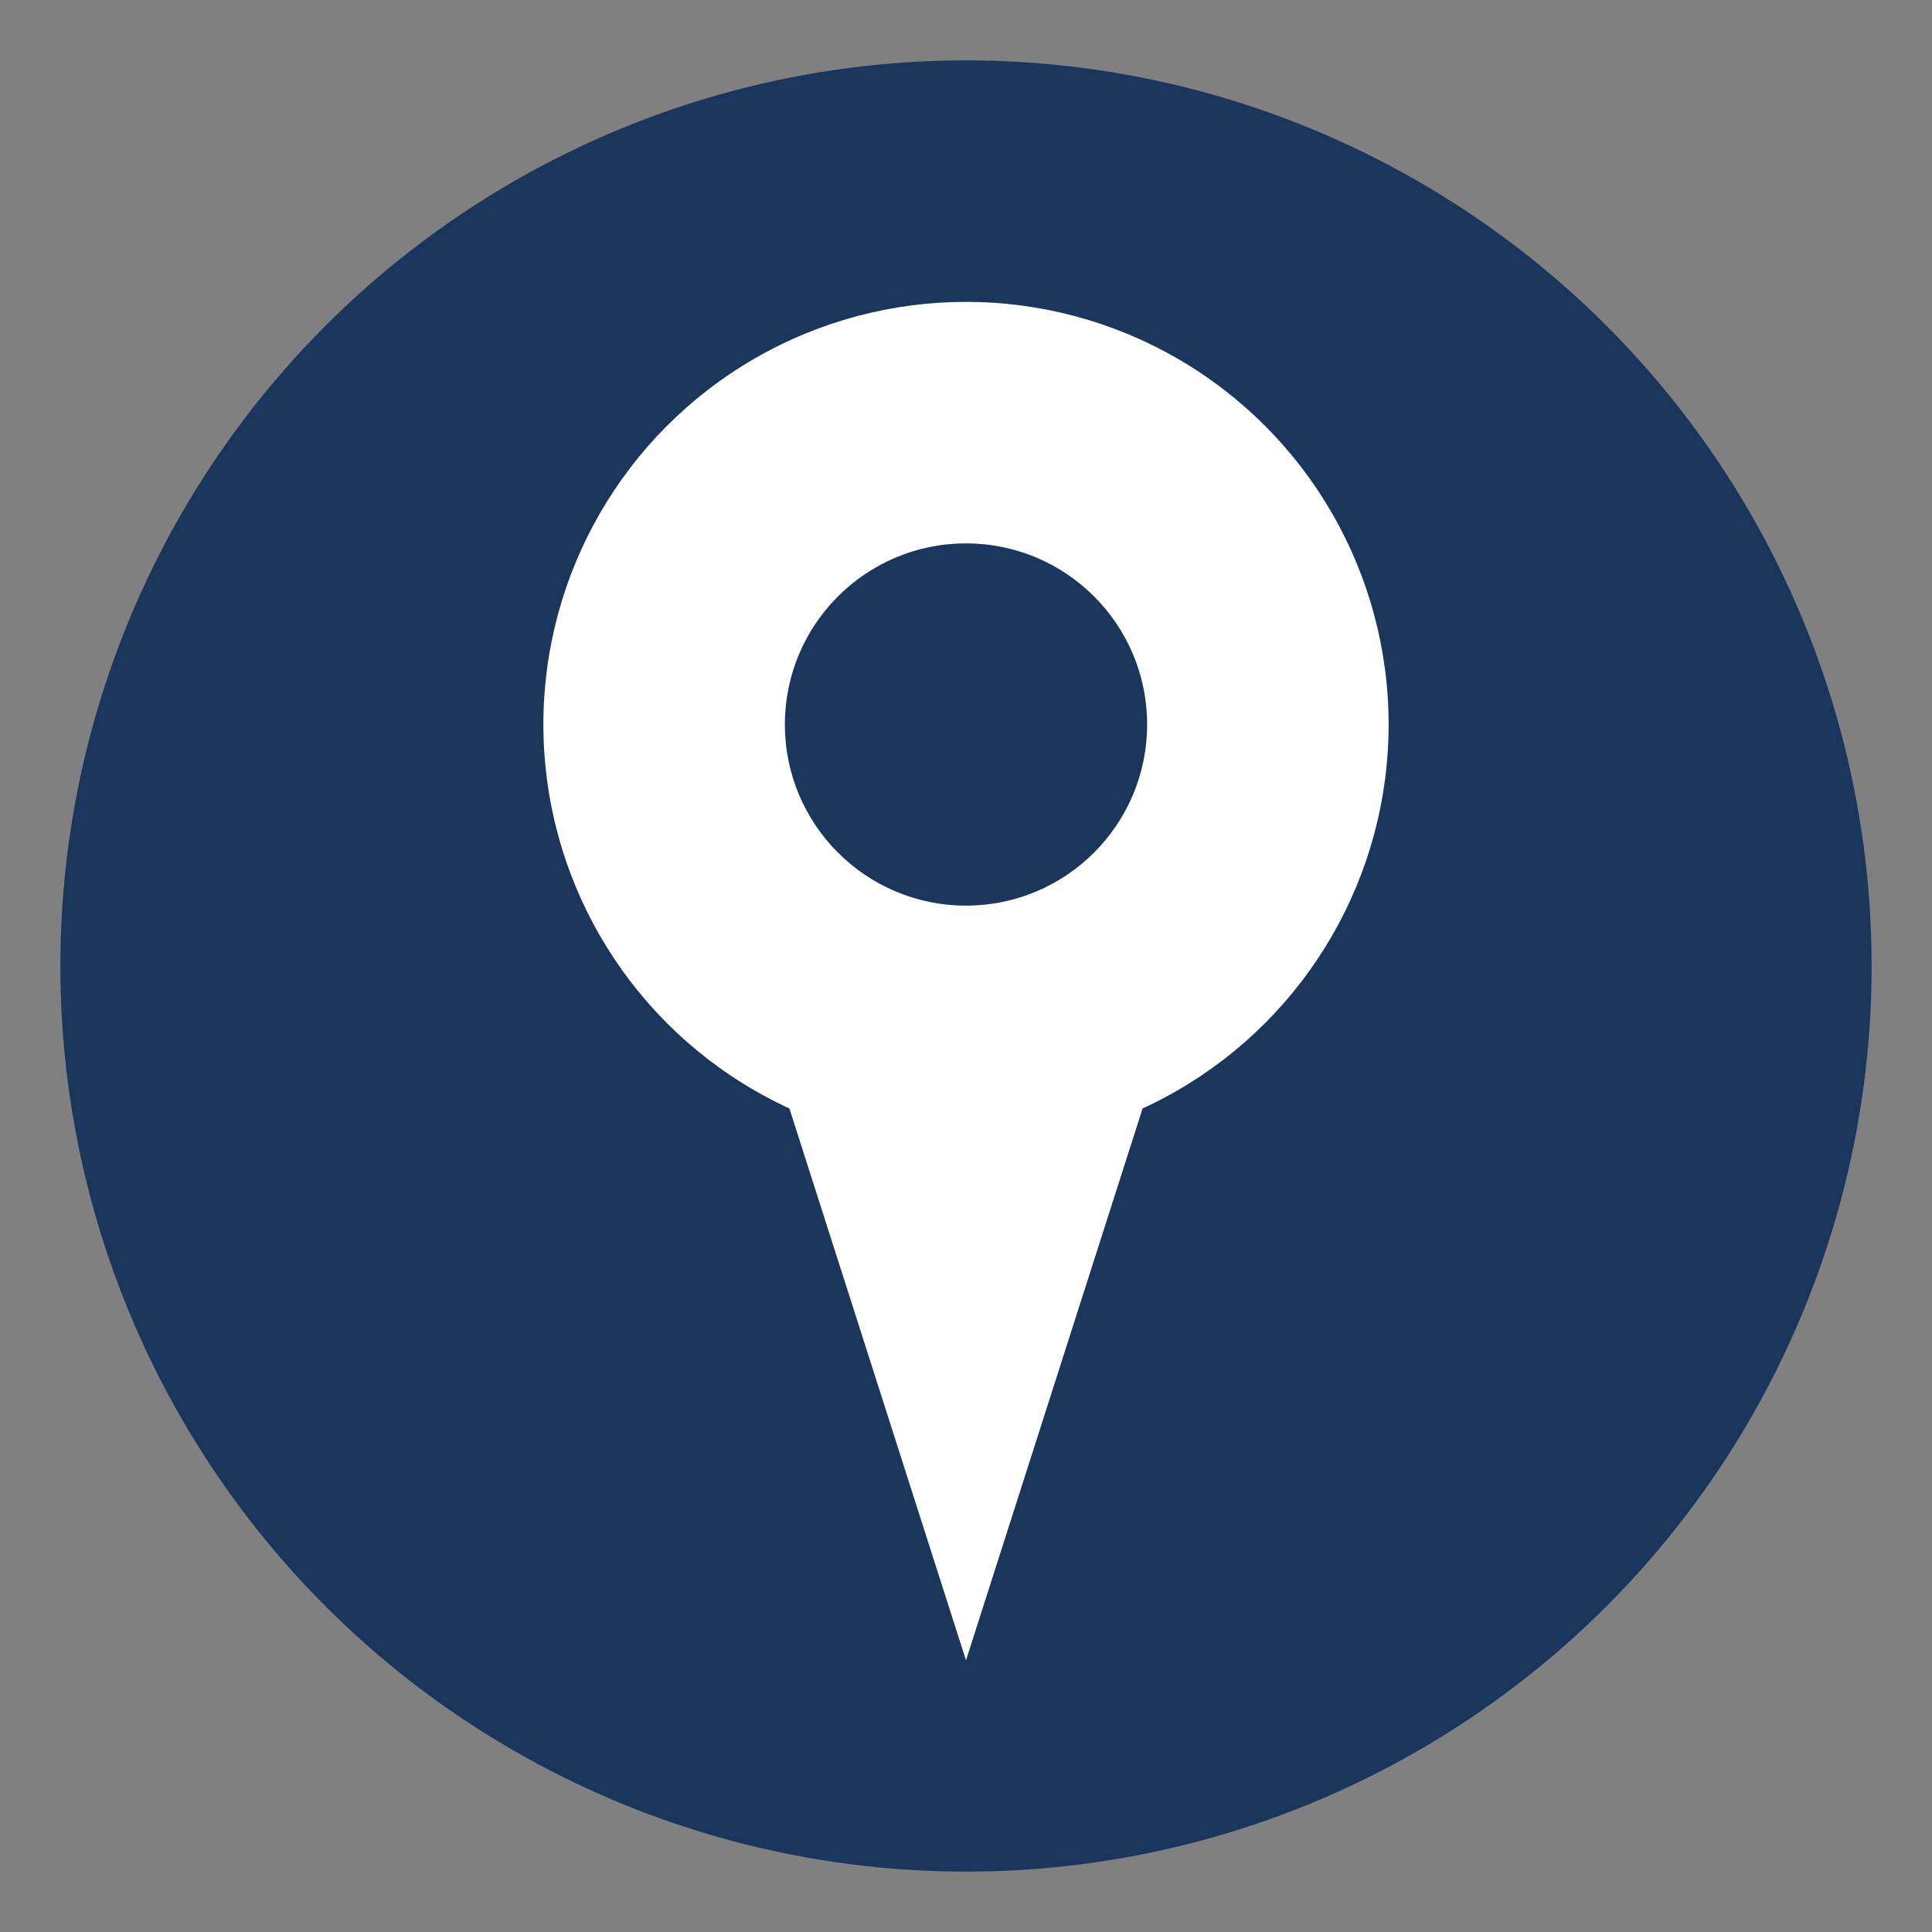
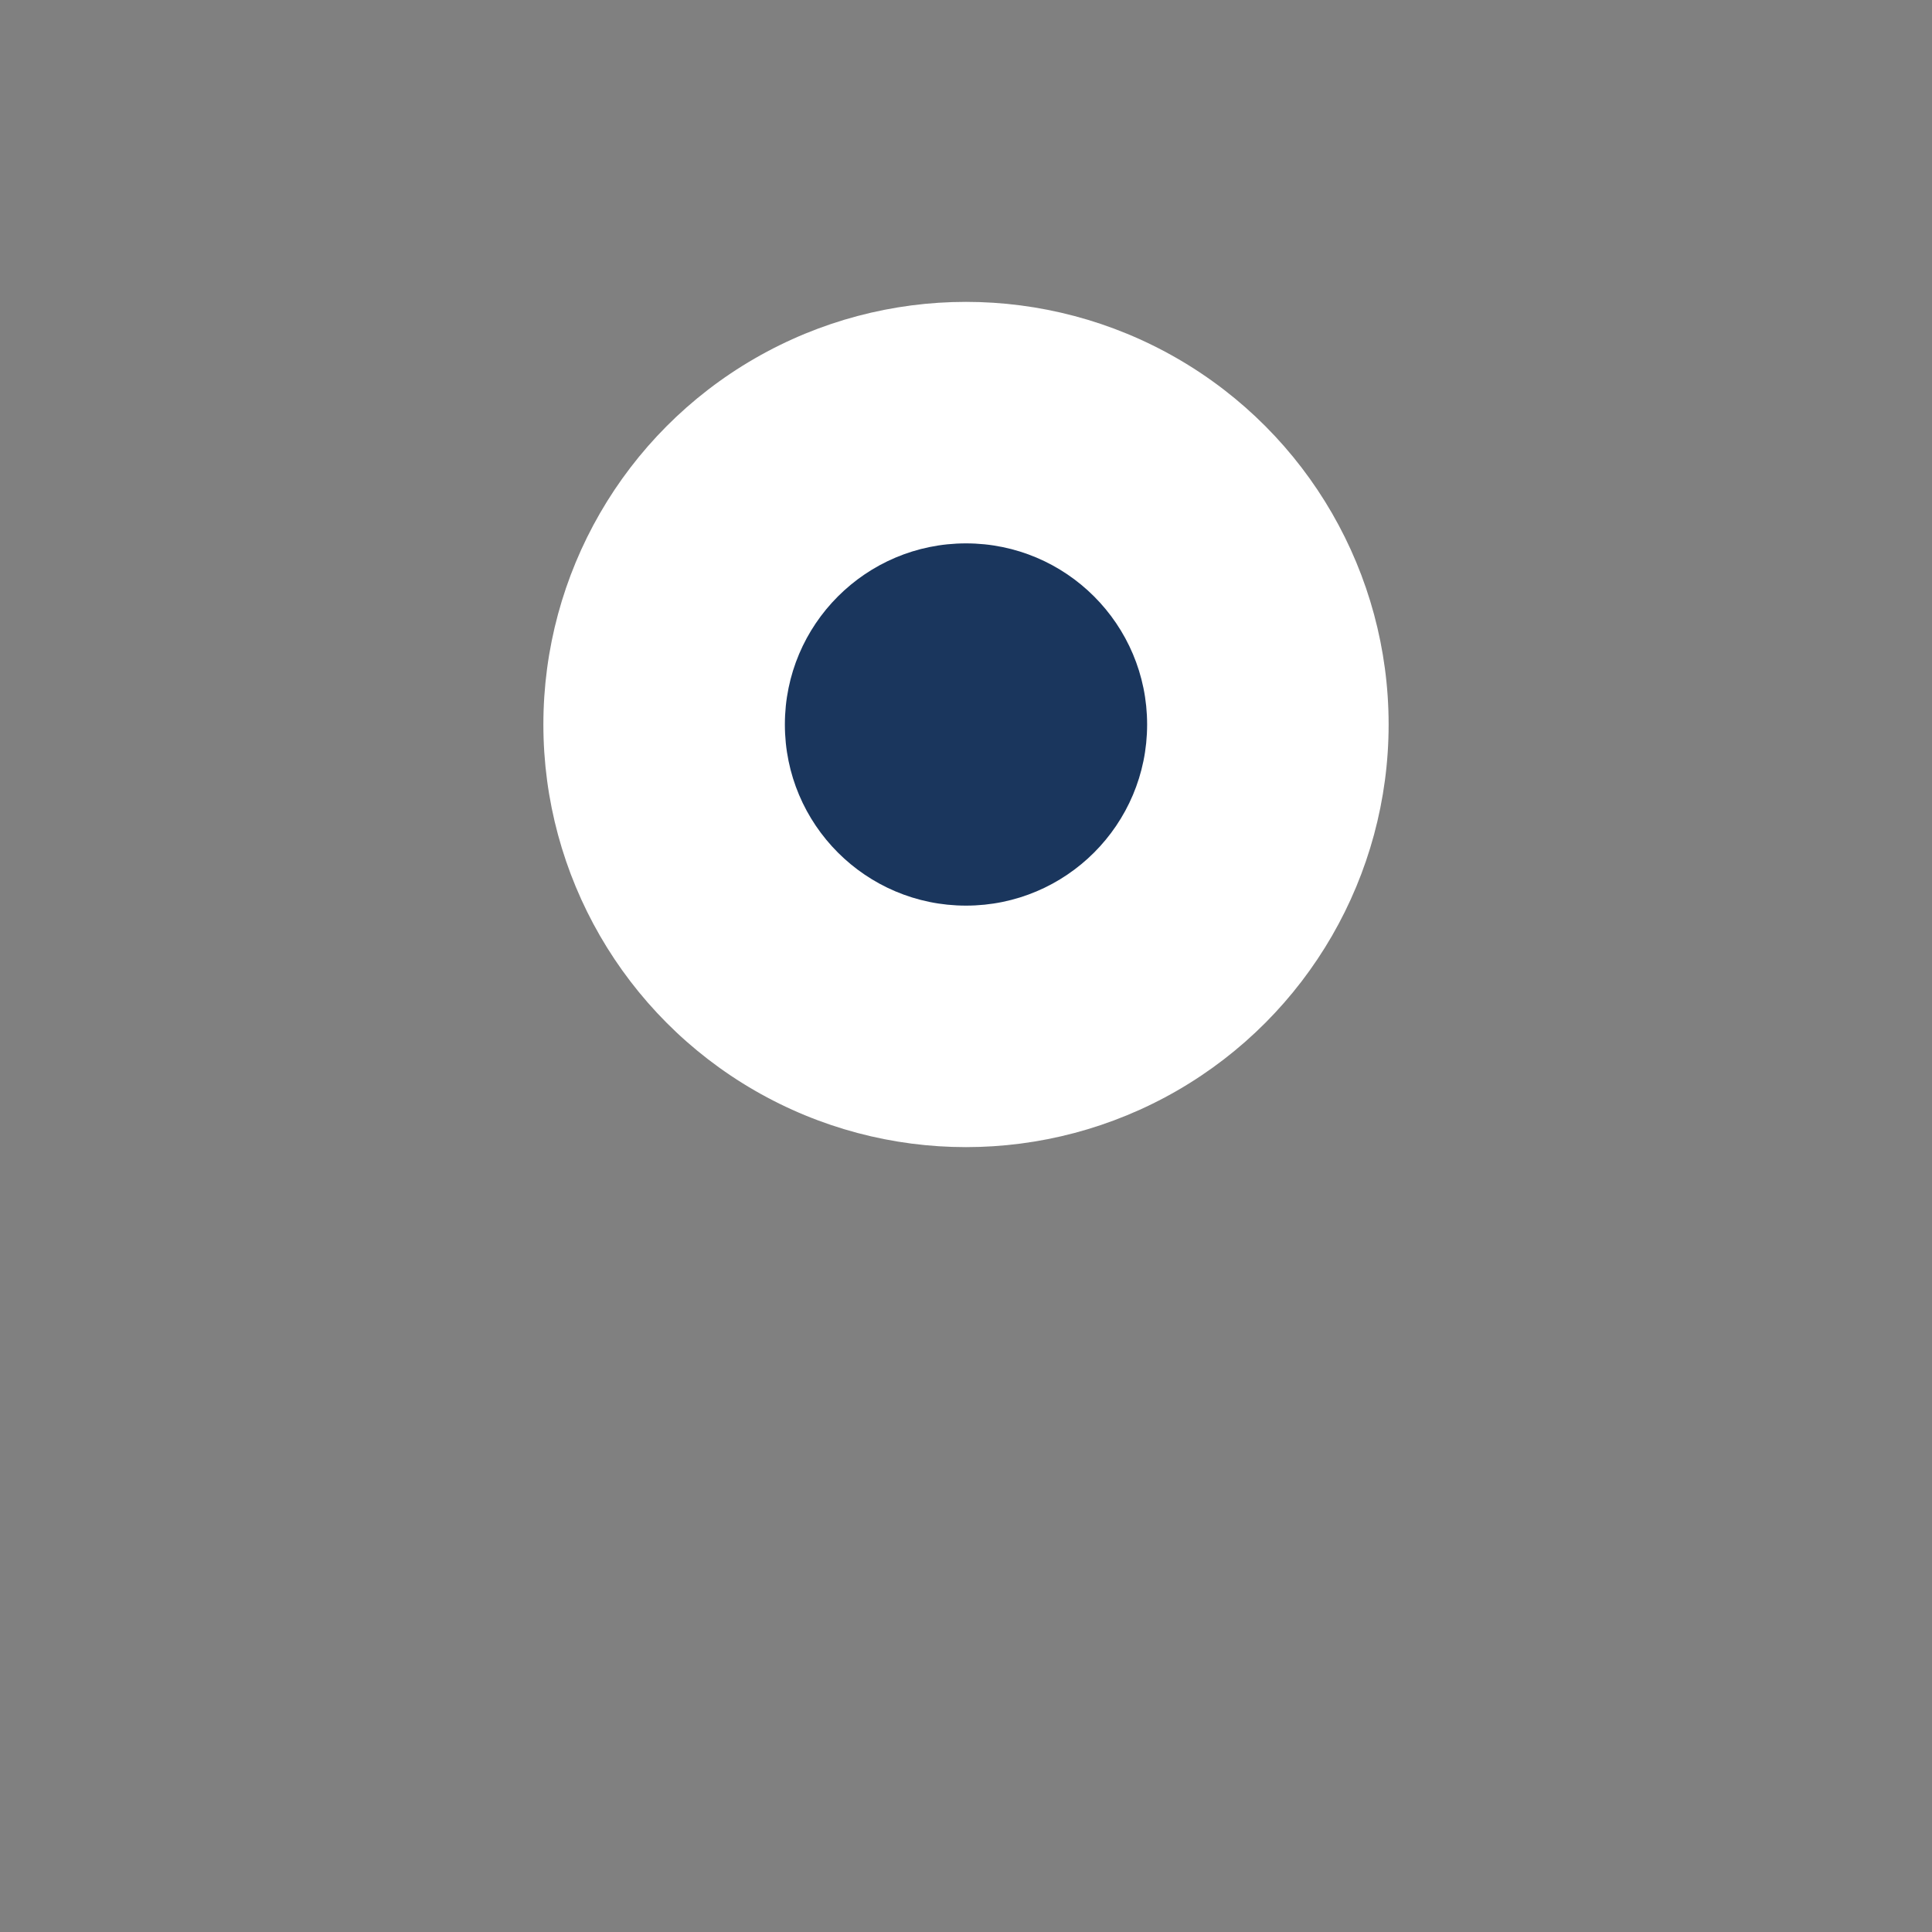
<svg xmlns="http://www.w3.org/2000/svg" viewBox="0 0 128 128">
  <rect x="0" y="0" width="128" height="128" fill="#808080" stroke="none" />
-   <circle cx="64" cy="64" r="60" fill="#1a365d" />
  <g fill="#fff">
    <circle cx="64" cy="48" r="28" />
-     <path d="M48 60 L64 110 L80 60 Z" />
+     <path d="M48 60 L64 110 Z" />
  </g>
  <circle cx="64" cy="48" r="12" fill="#1a365d" />
</svg>